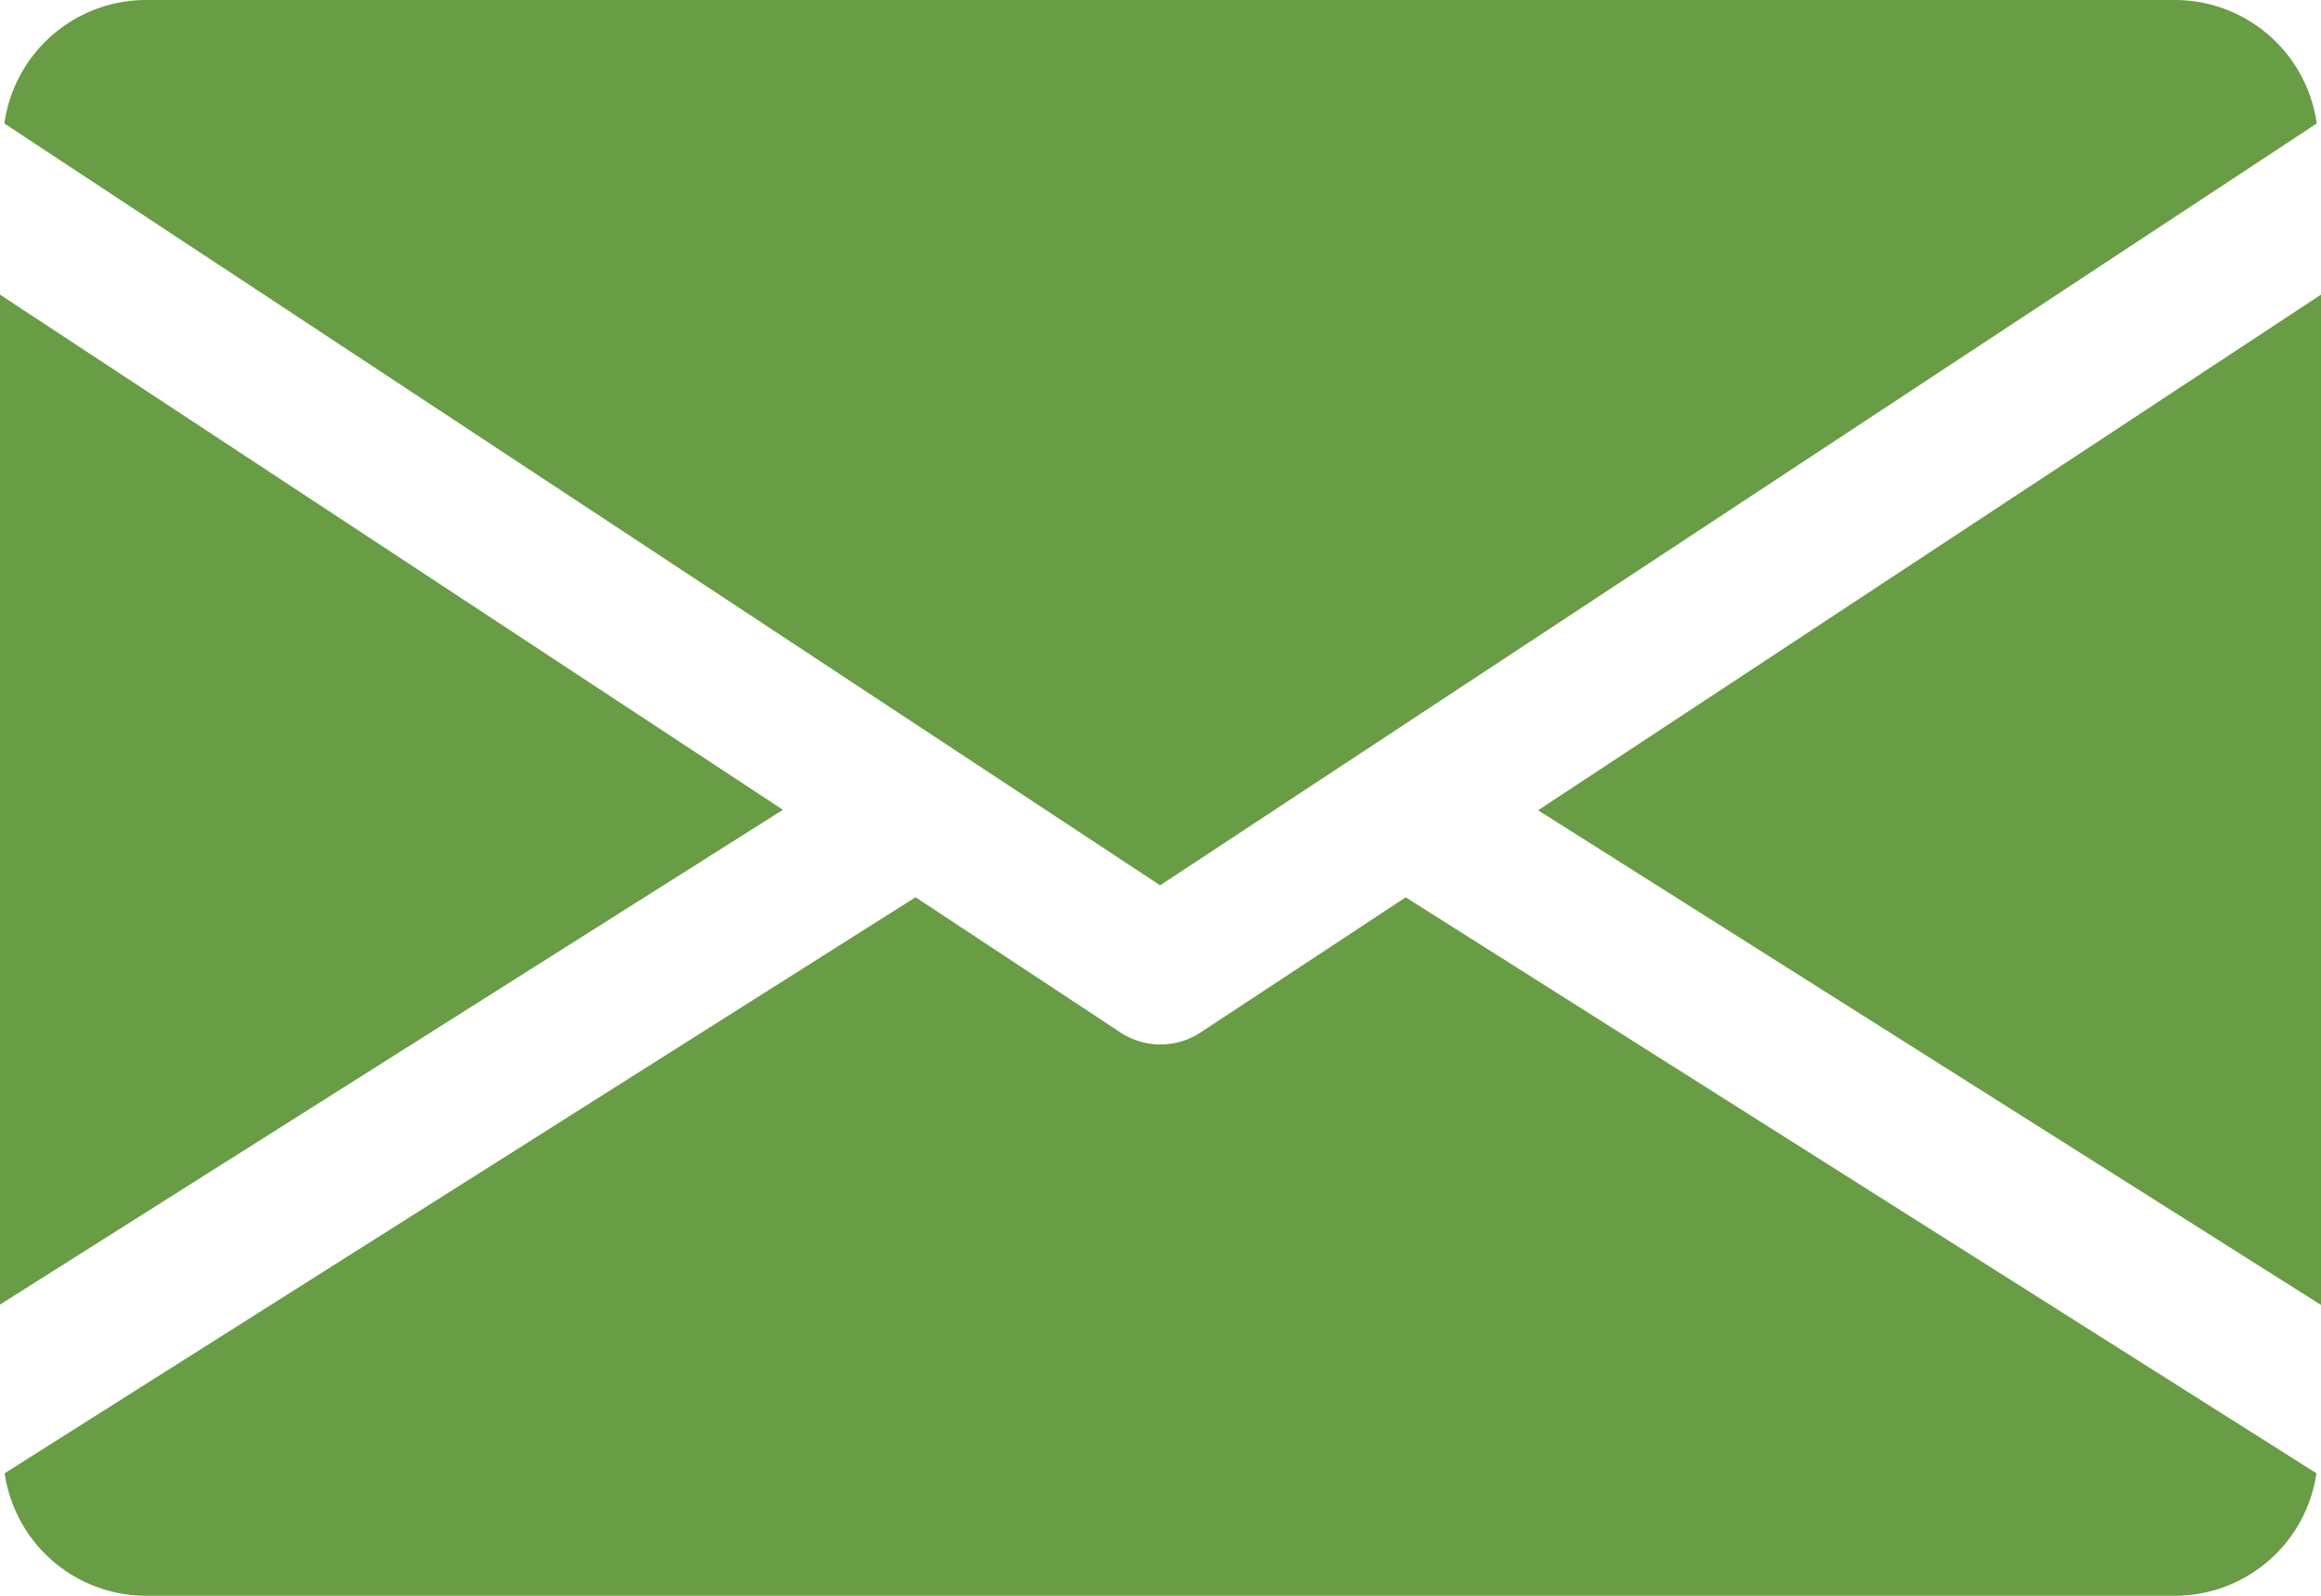
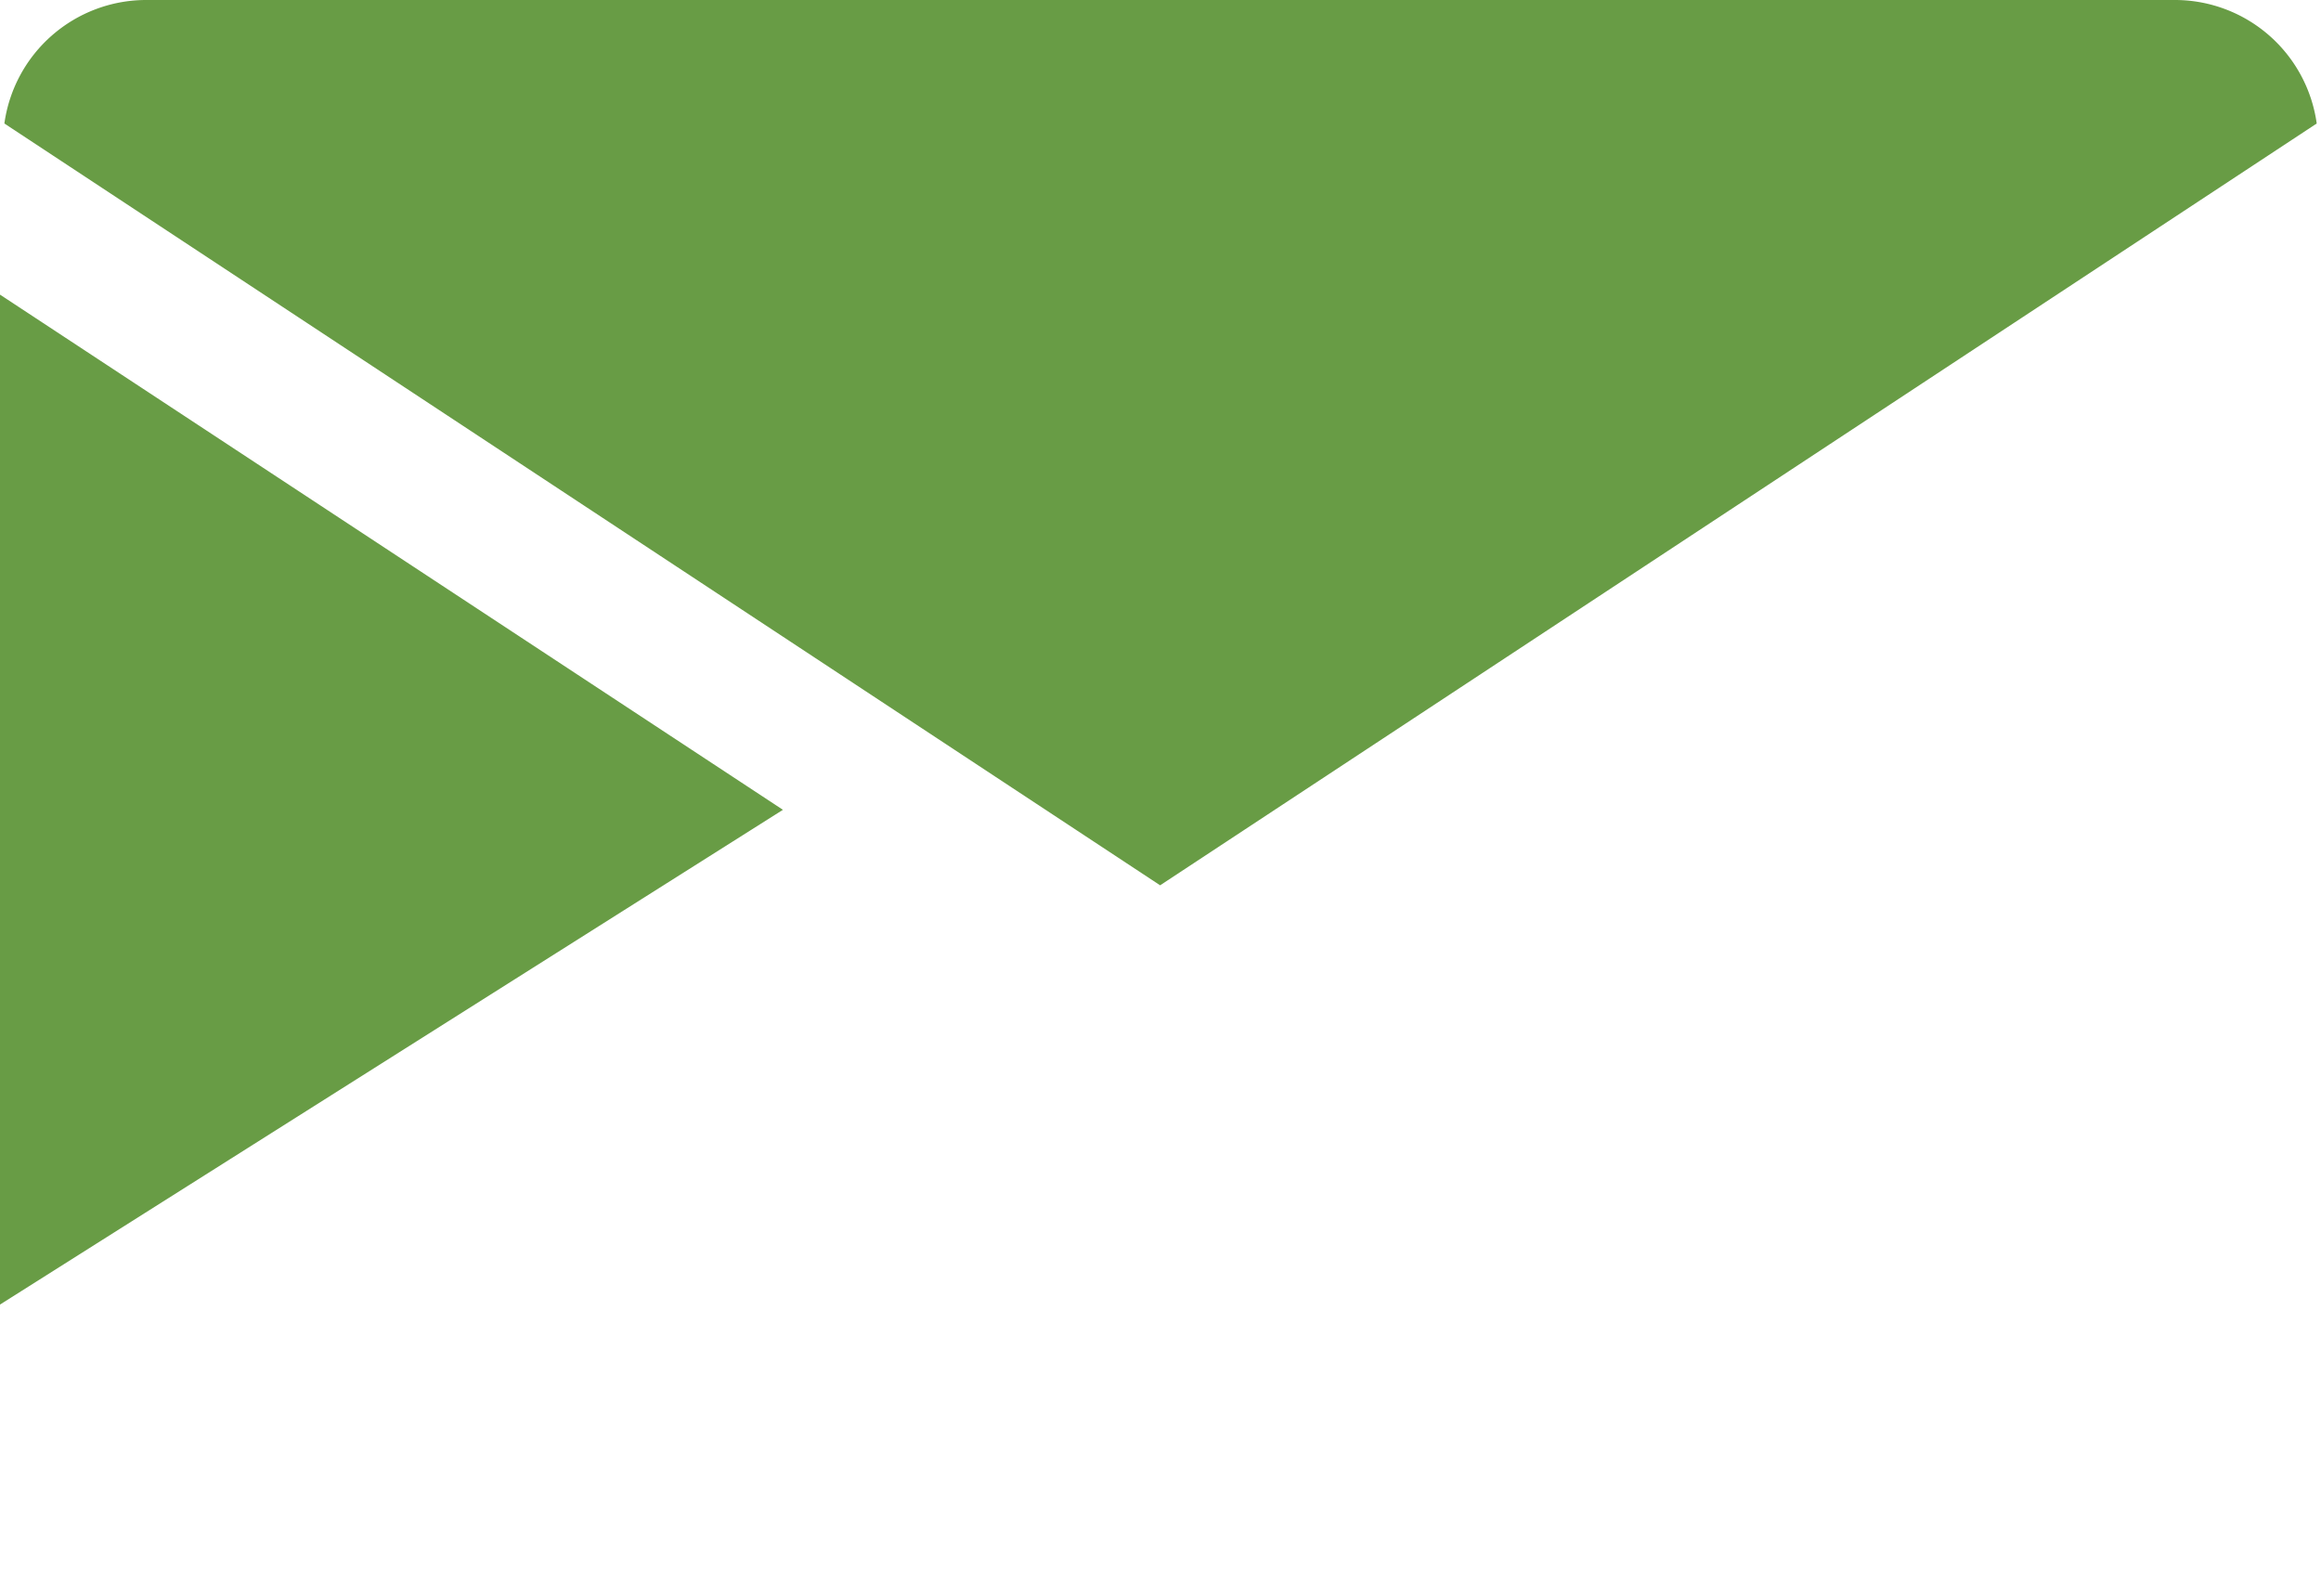
<svg xmlns="http://www.w3.org/2000/svg" id="icon-mail" width="24.902" height="17.12" viewBox="0 0 24.902 17.12">
-   <path id="Path_267" data-name="Path 267" d="M347.787,160.9v10.839l-8.4-5.307Z" transform="translate(-322.885 -157.739)" fill="#689c45" />
  <path id="Path_268" data-name="Path 268" d="M8.4,166.427,0,171.735V160.9Z" transform="translate(0 -157.739)" fill="#689c45" />
  <path id="Path_269" data-name="Path 269" d="M25.769,97.325A1.537,1.537,0,0,0,24.259,96H2.47A1.537,1.537,0,0,0,.96,97.325l12.4,8.173Z" transform="translate(-0.913 -96)" fill="#689c45" />
-   <path id="Path_270" data-name="Path 270" d="M13.853,295.372a.782.782,0,0,1-.856,0l-2.2-1.452L1.024,300.1a1.535,1.535,0,0,0,1.507,1.314H24.32a1.535,1.535,0,0,0,1.507-1.314l-9.771-6.179Z" transform="translate(-0.974 -284.294)" fill="#689c45" />
</svg>